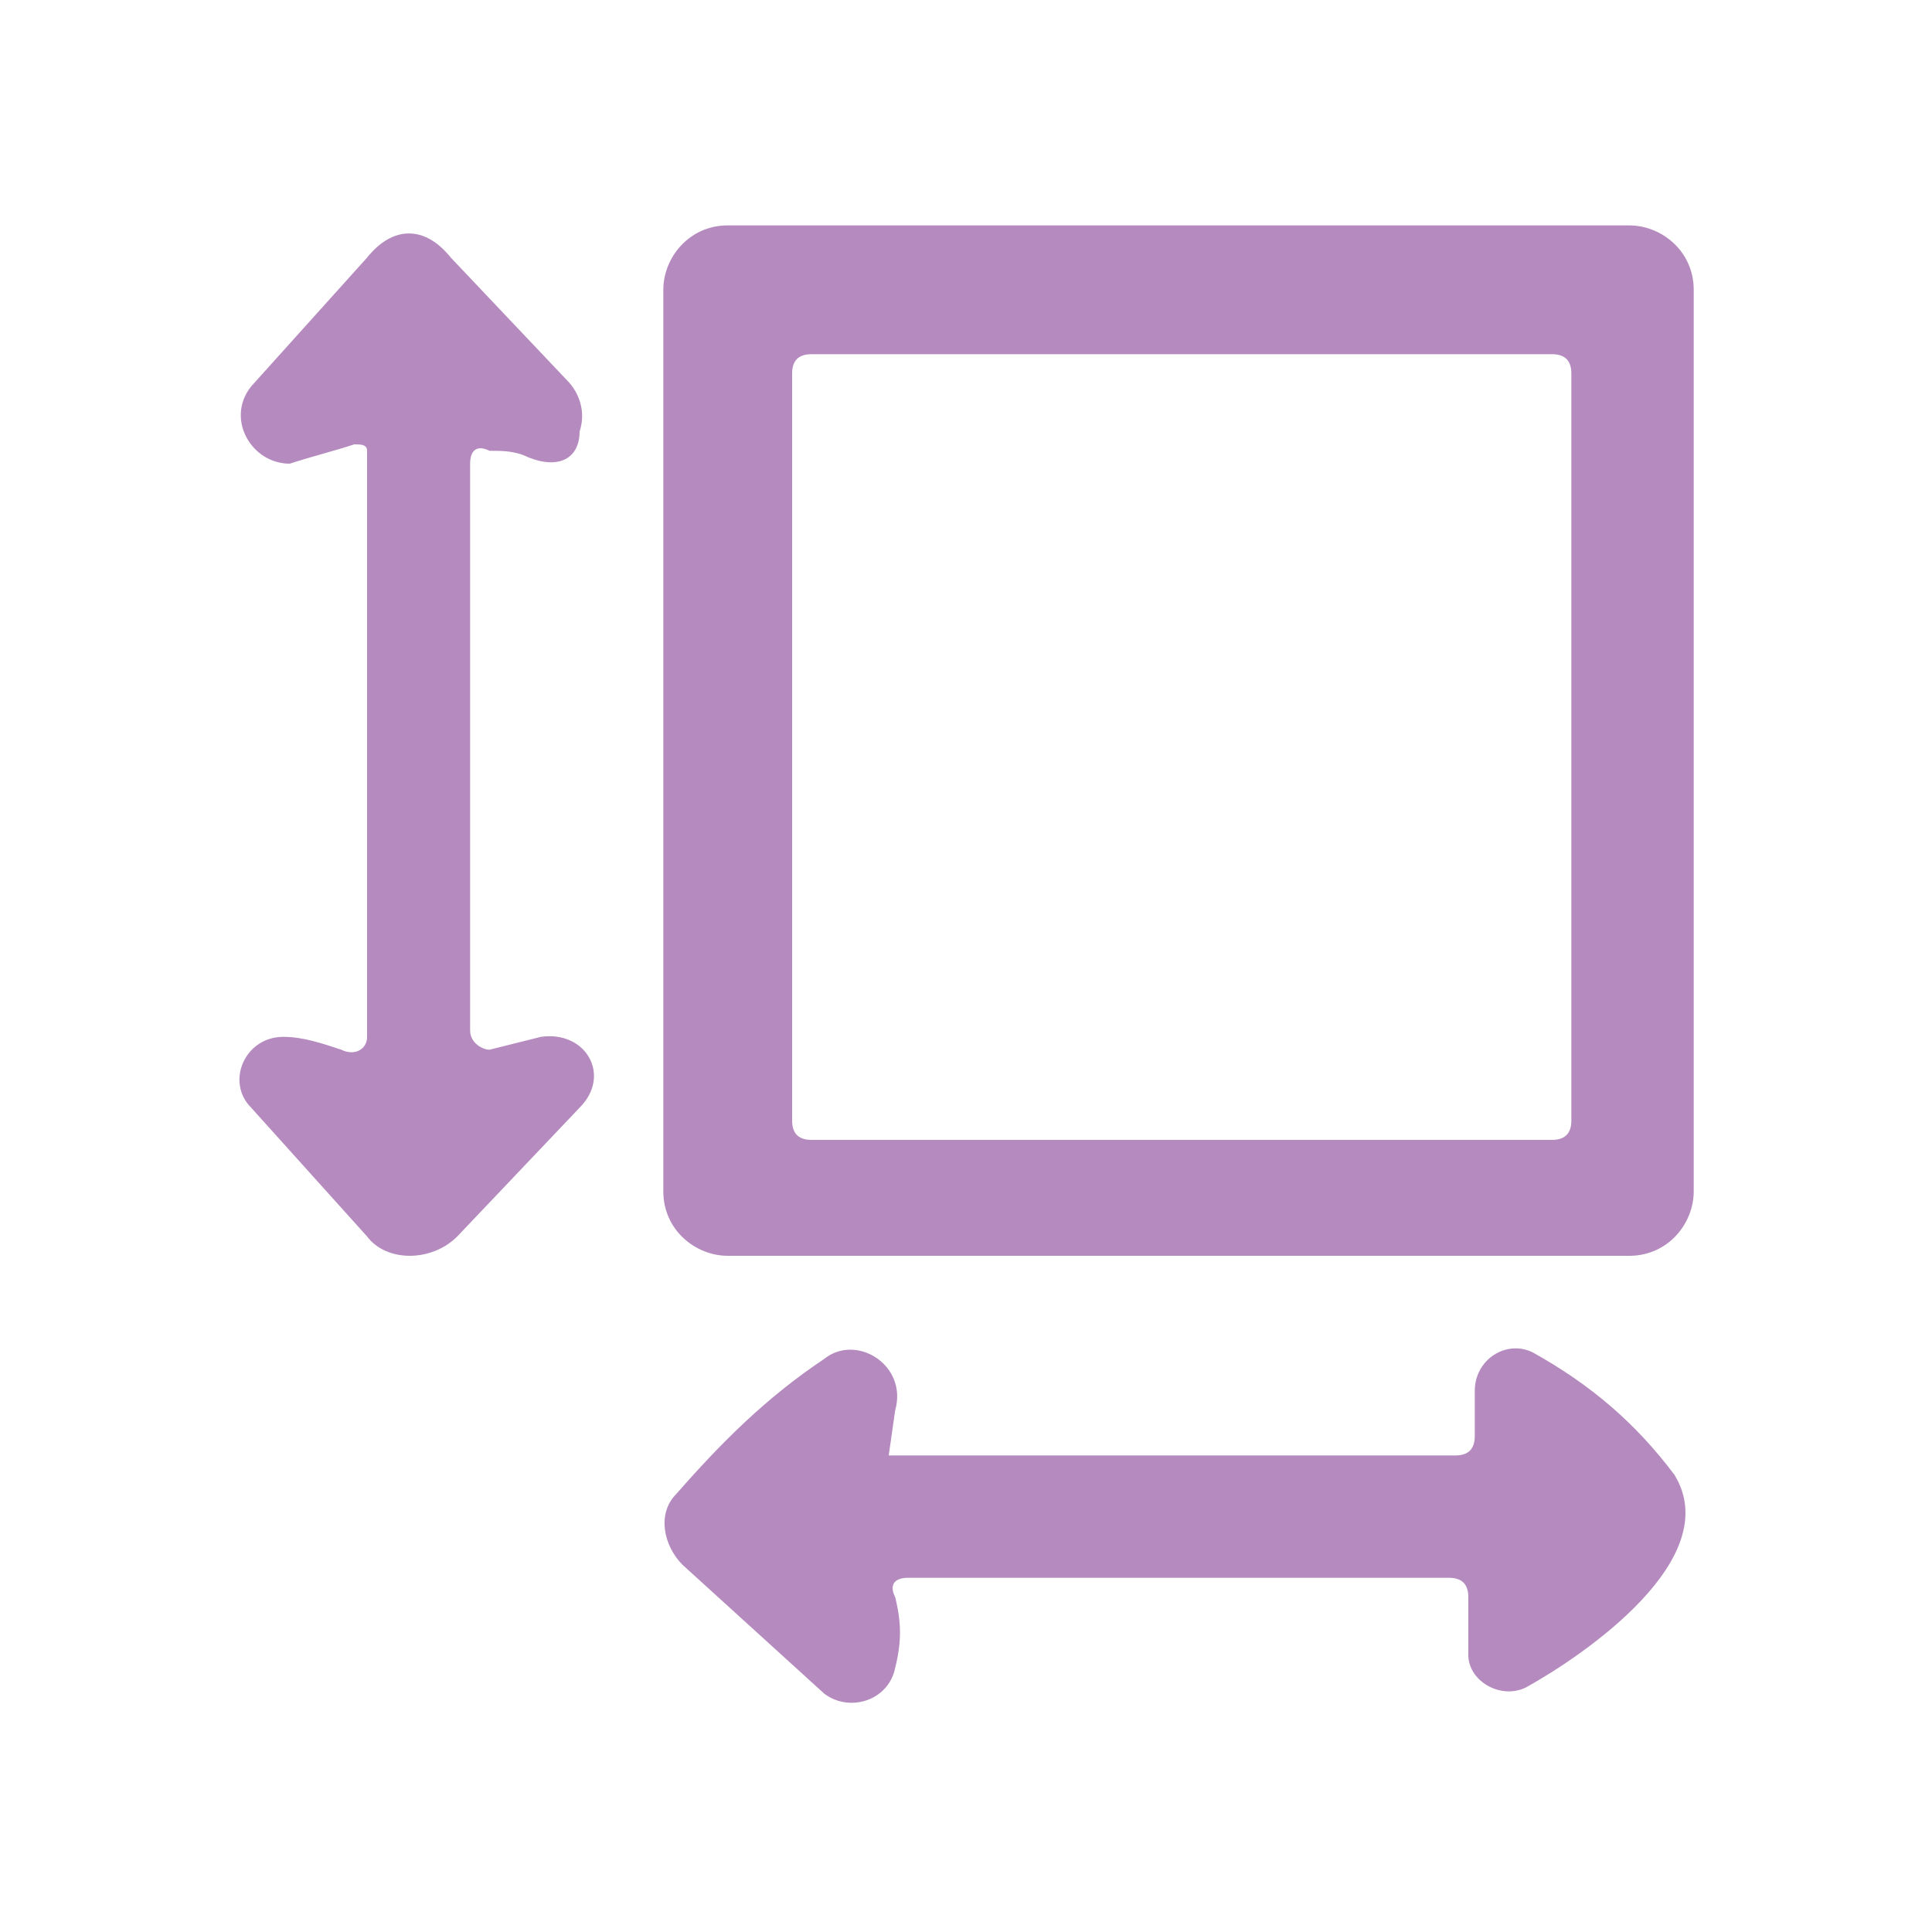
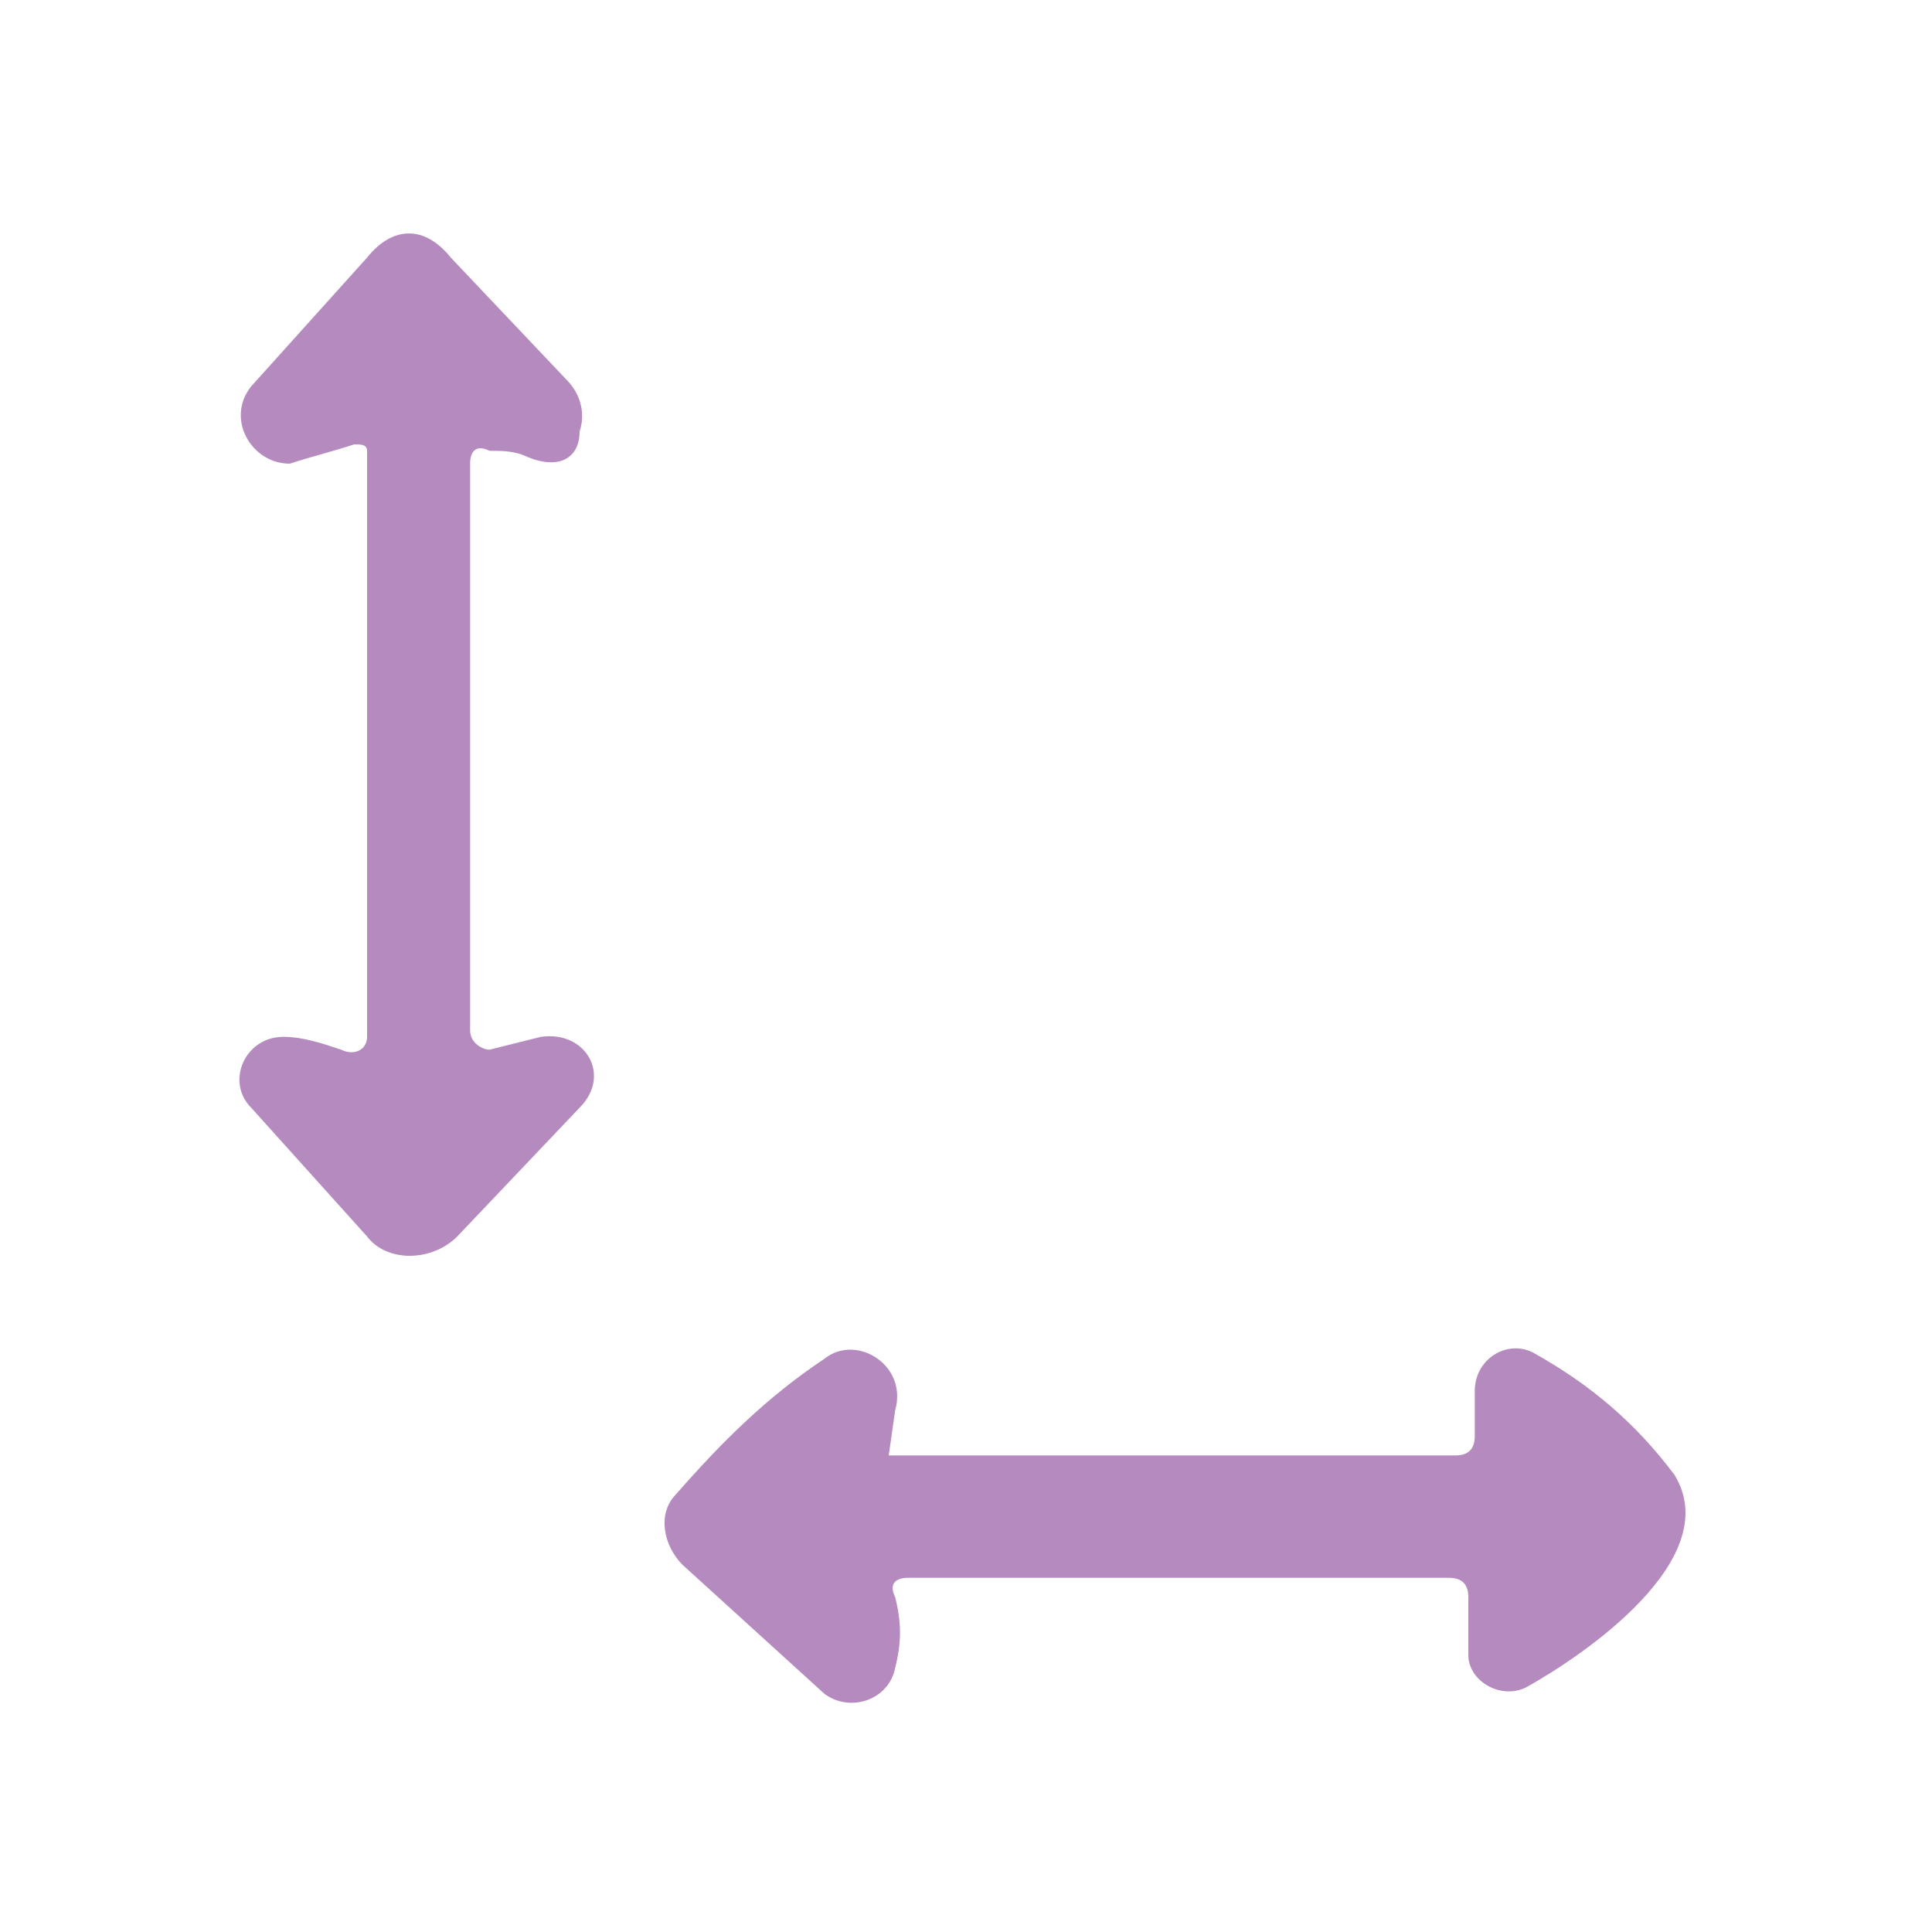
<svg xmlns="http://www.w3.org/2000/svg" version="1.1" id="Layer_1" x="0px" y="0px" viewBox="0 0 30 30" style="enable-background:new 0 0 30 30;" xml:space="preserve">
  <style type="text/css">
	.st0{fill:#B58BBF;}
</style>
  <g>
    <path class="st0" d="M7.3,7.2l0,8.8c0,0.2,0.2,0.3,0.3,0.3l0.8-0.2C9.1,16,9.5,16.7,9,17.2l-1.9,2c-0.4,0.4-1.1,0.4-1.4,0l-1.8-2   c-0.4-0.4-0.1-1.1,0.5-1.1c0.3,0,0.6,0.1,0.9,0.2c0.2,0.1,0.4,0,0.4-0.2l0-9.1c0-0.1-0.1-0.1-0.2-0.1C5.2,7,4.8,7.1,4.5,7.2   c-0.6,0-1-0.7-0.6-1.2l1.8-2c0.4-0.5,0.9-0.5,1.3,0l1.8,1.9c0.2,0.2,0.3,0.5,0.2,0.8C9,7.1,8.7,7.3,8.2,7.1C8,7,7.8,7,7.6,7   C7.4,6.9,7.3,7,7.3,7.2z" />
-     <path class="st0" d="M24.4,5.8c0-0.2-0.1-0.3-0.3-0.3l-11.5,0c-0.2,0-0.3,0.1-0.3,0.3l0,11.6c0,0.2,0.1,0.3,0.3,0.3l11.5,0   c0.2,0,0.3-0.1,0.3-0.3L24.4,5.8z M26.3,18.5c0,0.5-0.4,1-1,1h-14c-0.5,0-1-0.4-1-1v-14c0-0.5,0.4-1,1-1h14c0.5,0,1,0.4,1,1V18.5" />
    <path class="st0" d="M14,22.6l8.6,0c0.2,0,0.3-0.1,0.3-0.3l0-0.7c0-0.5,0.5-0.8,0.9-0.6c0.9,0.5,1.6,1.1,2.2,1.9   c0.8,1.3-1.4,2.8-2.3,3.3c-0.4,0.2-0.9-0.1-0.9-0.5l0-0.9c0-0.2-0.1-0.3-0.3-0.3l-8.4,0c-0.2,0-0.3,0.1-0.2,0.3   c0.1,0.4,0.1,0.7,0,1.1c-0.1,0.5-0.7,0.7-1.1,0.4l-2.2-2c-0.3-0.3-0.4-0.8-0.1-1.1c0.7-0.8,1.4-1.5,2.3-2.1   c0.5-0.4,1.3,0.1,1.1,0.8l-0.1,0.7C13.7,22.6,13.8,22.6,14,22.6z" />
  </g>
</svg>